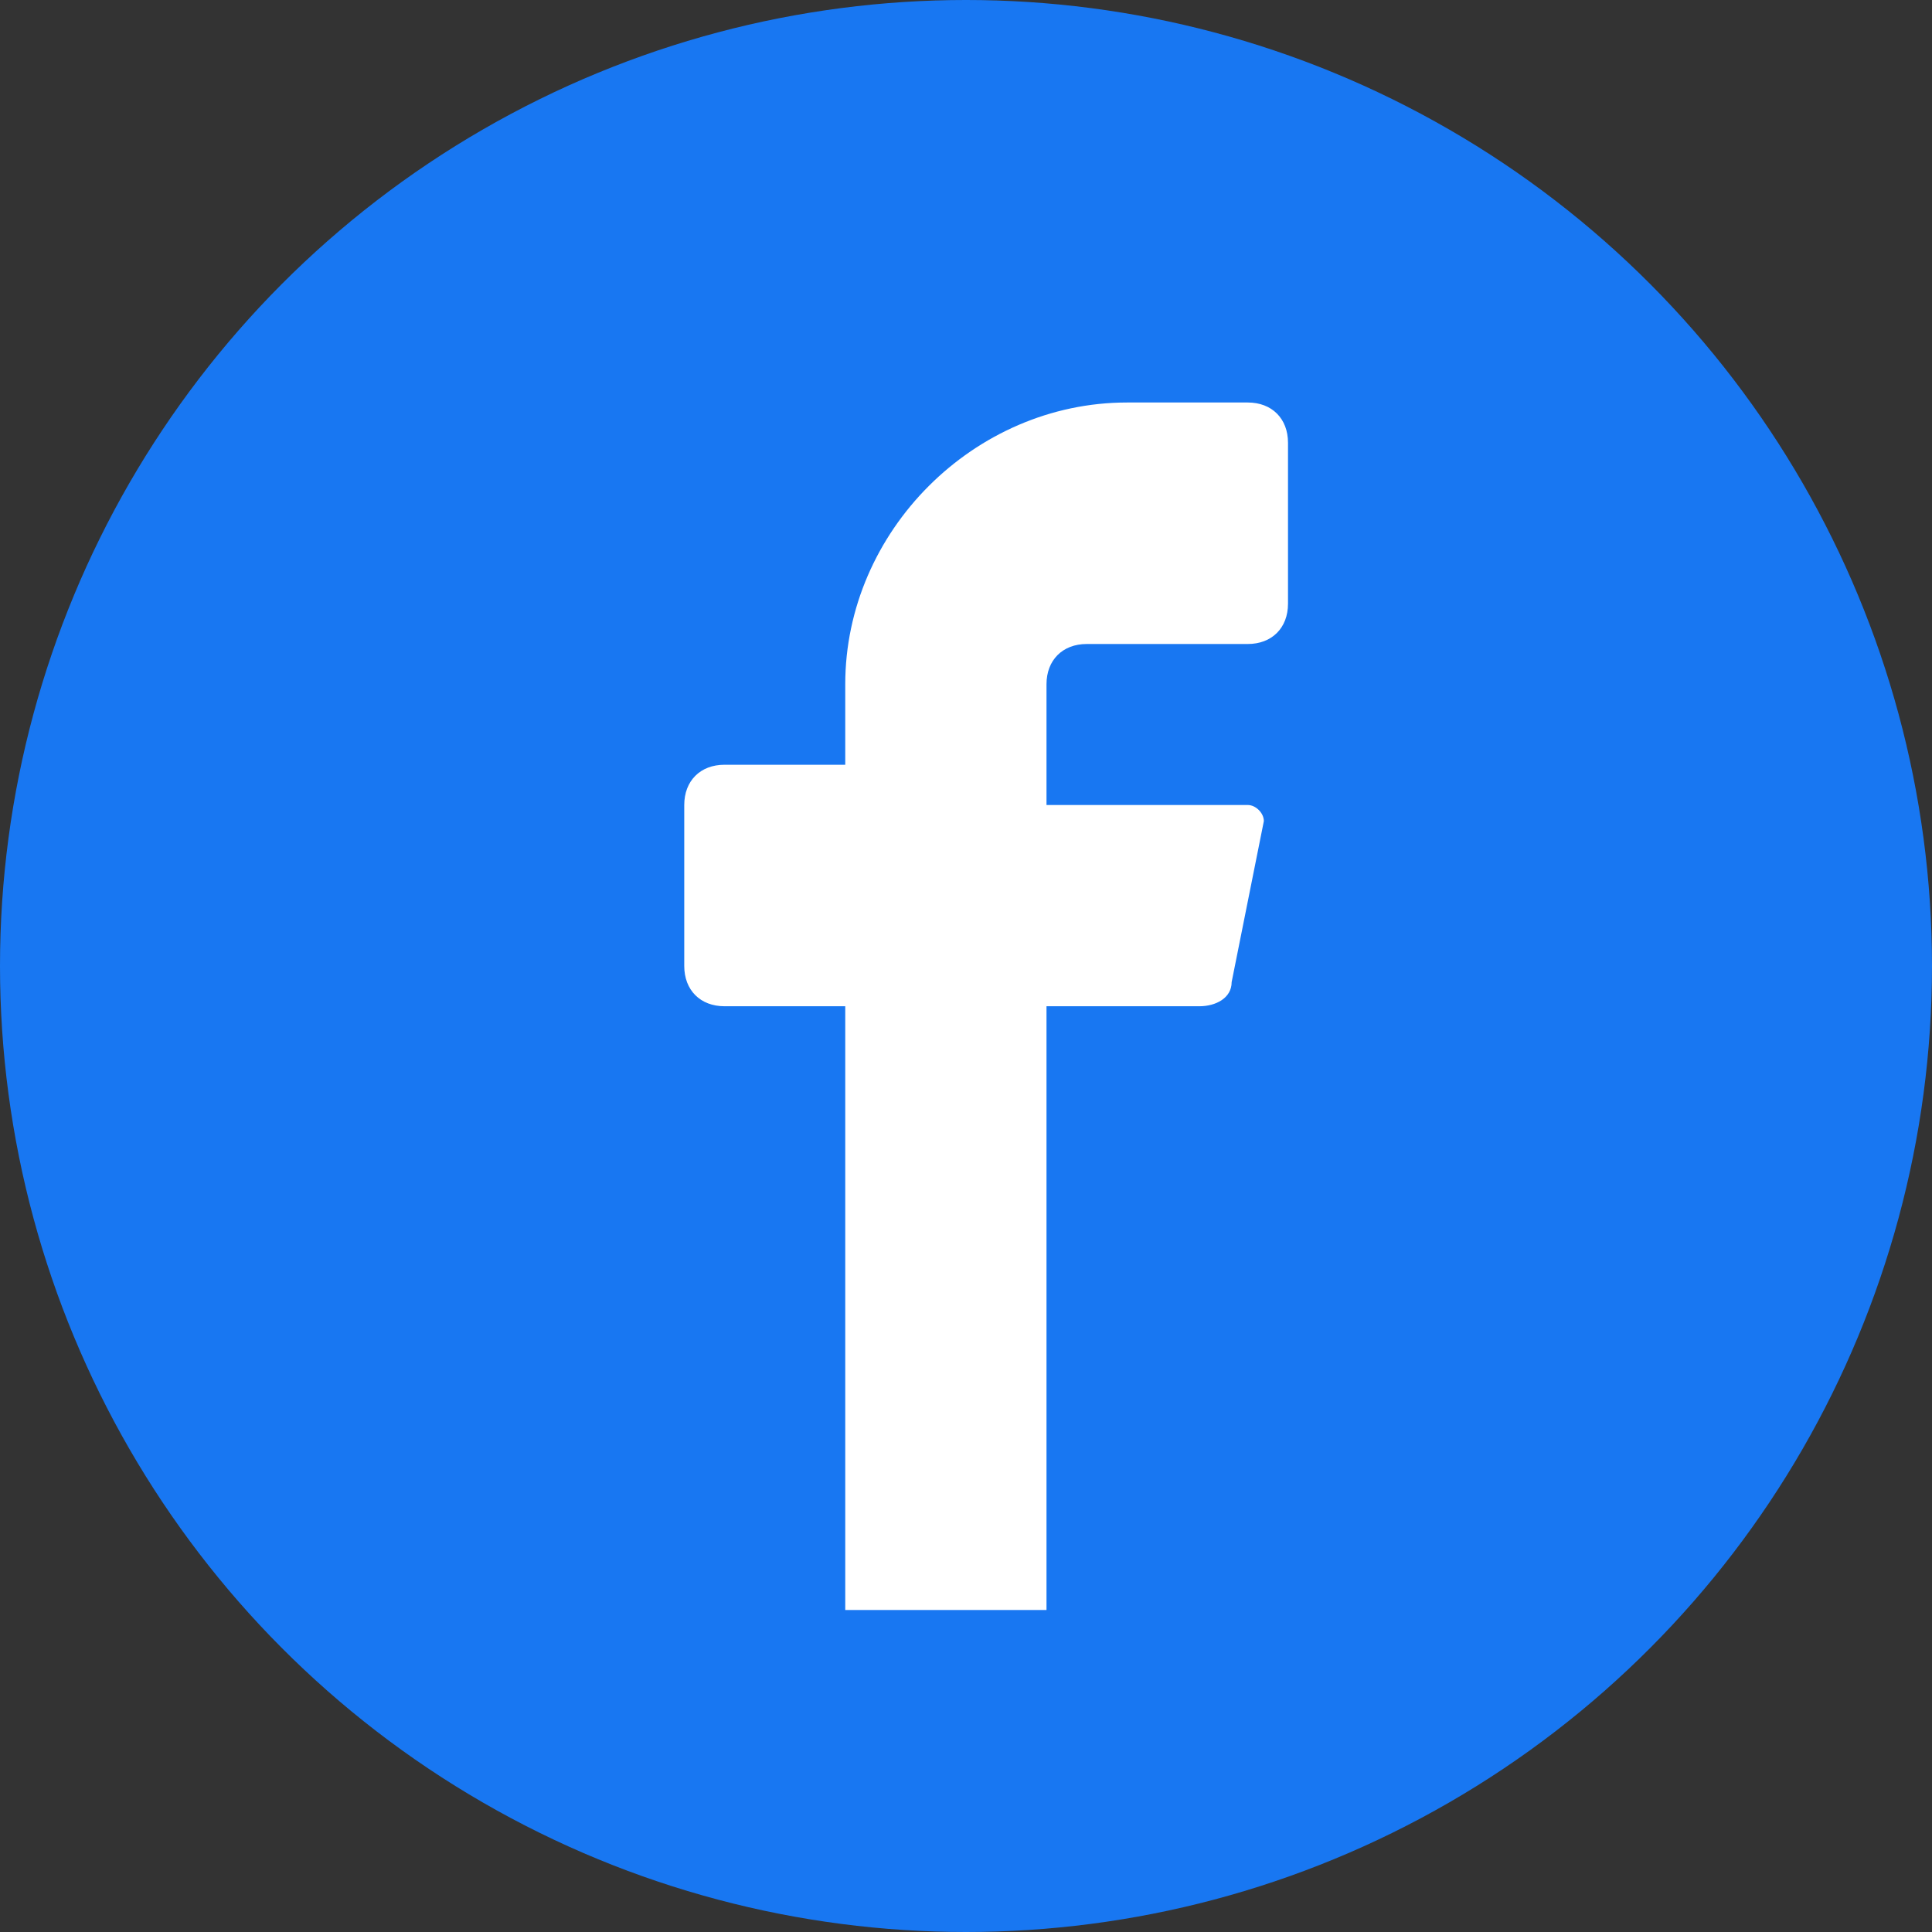
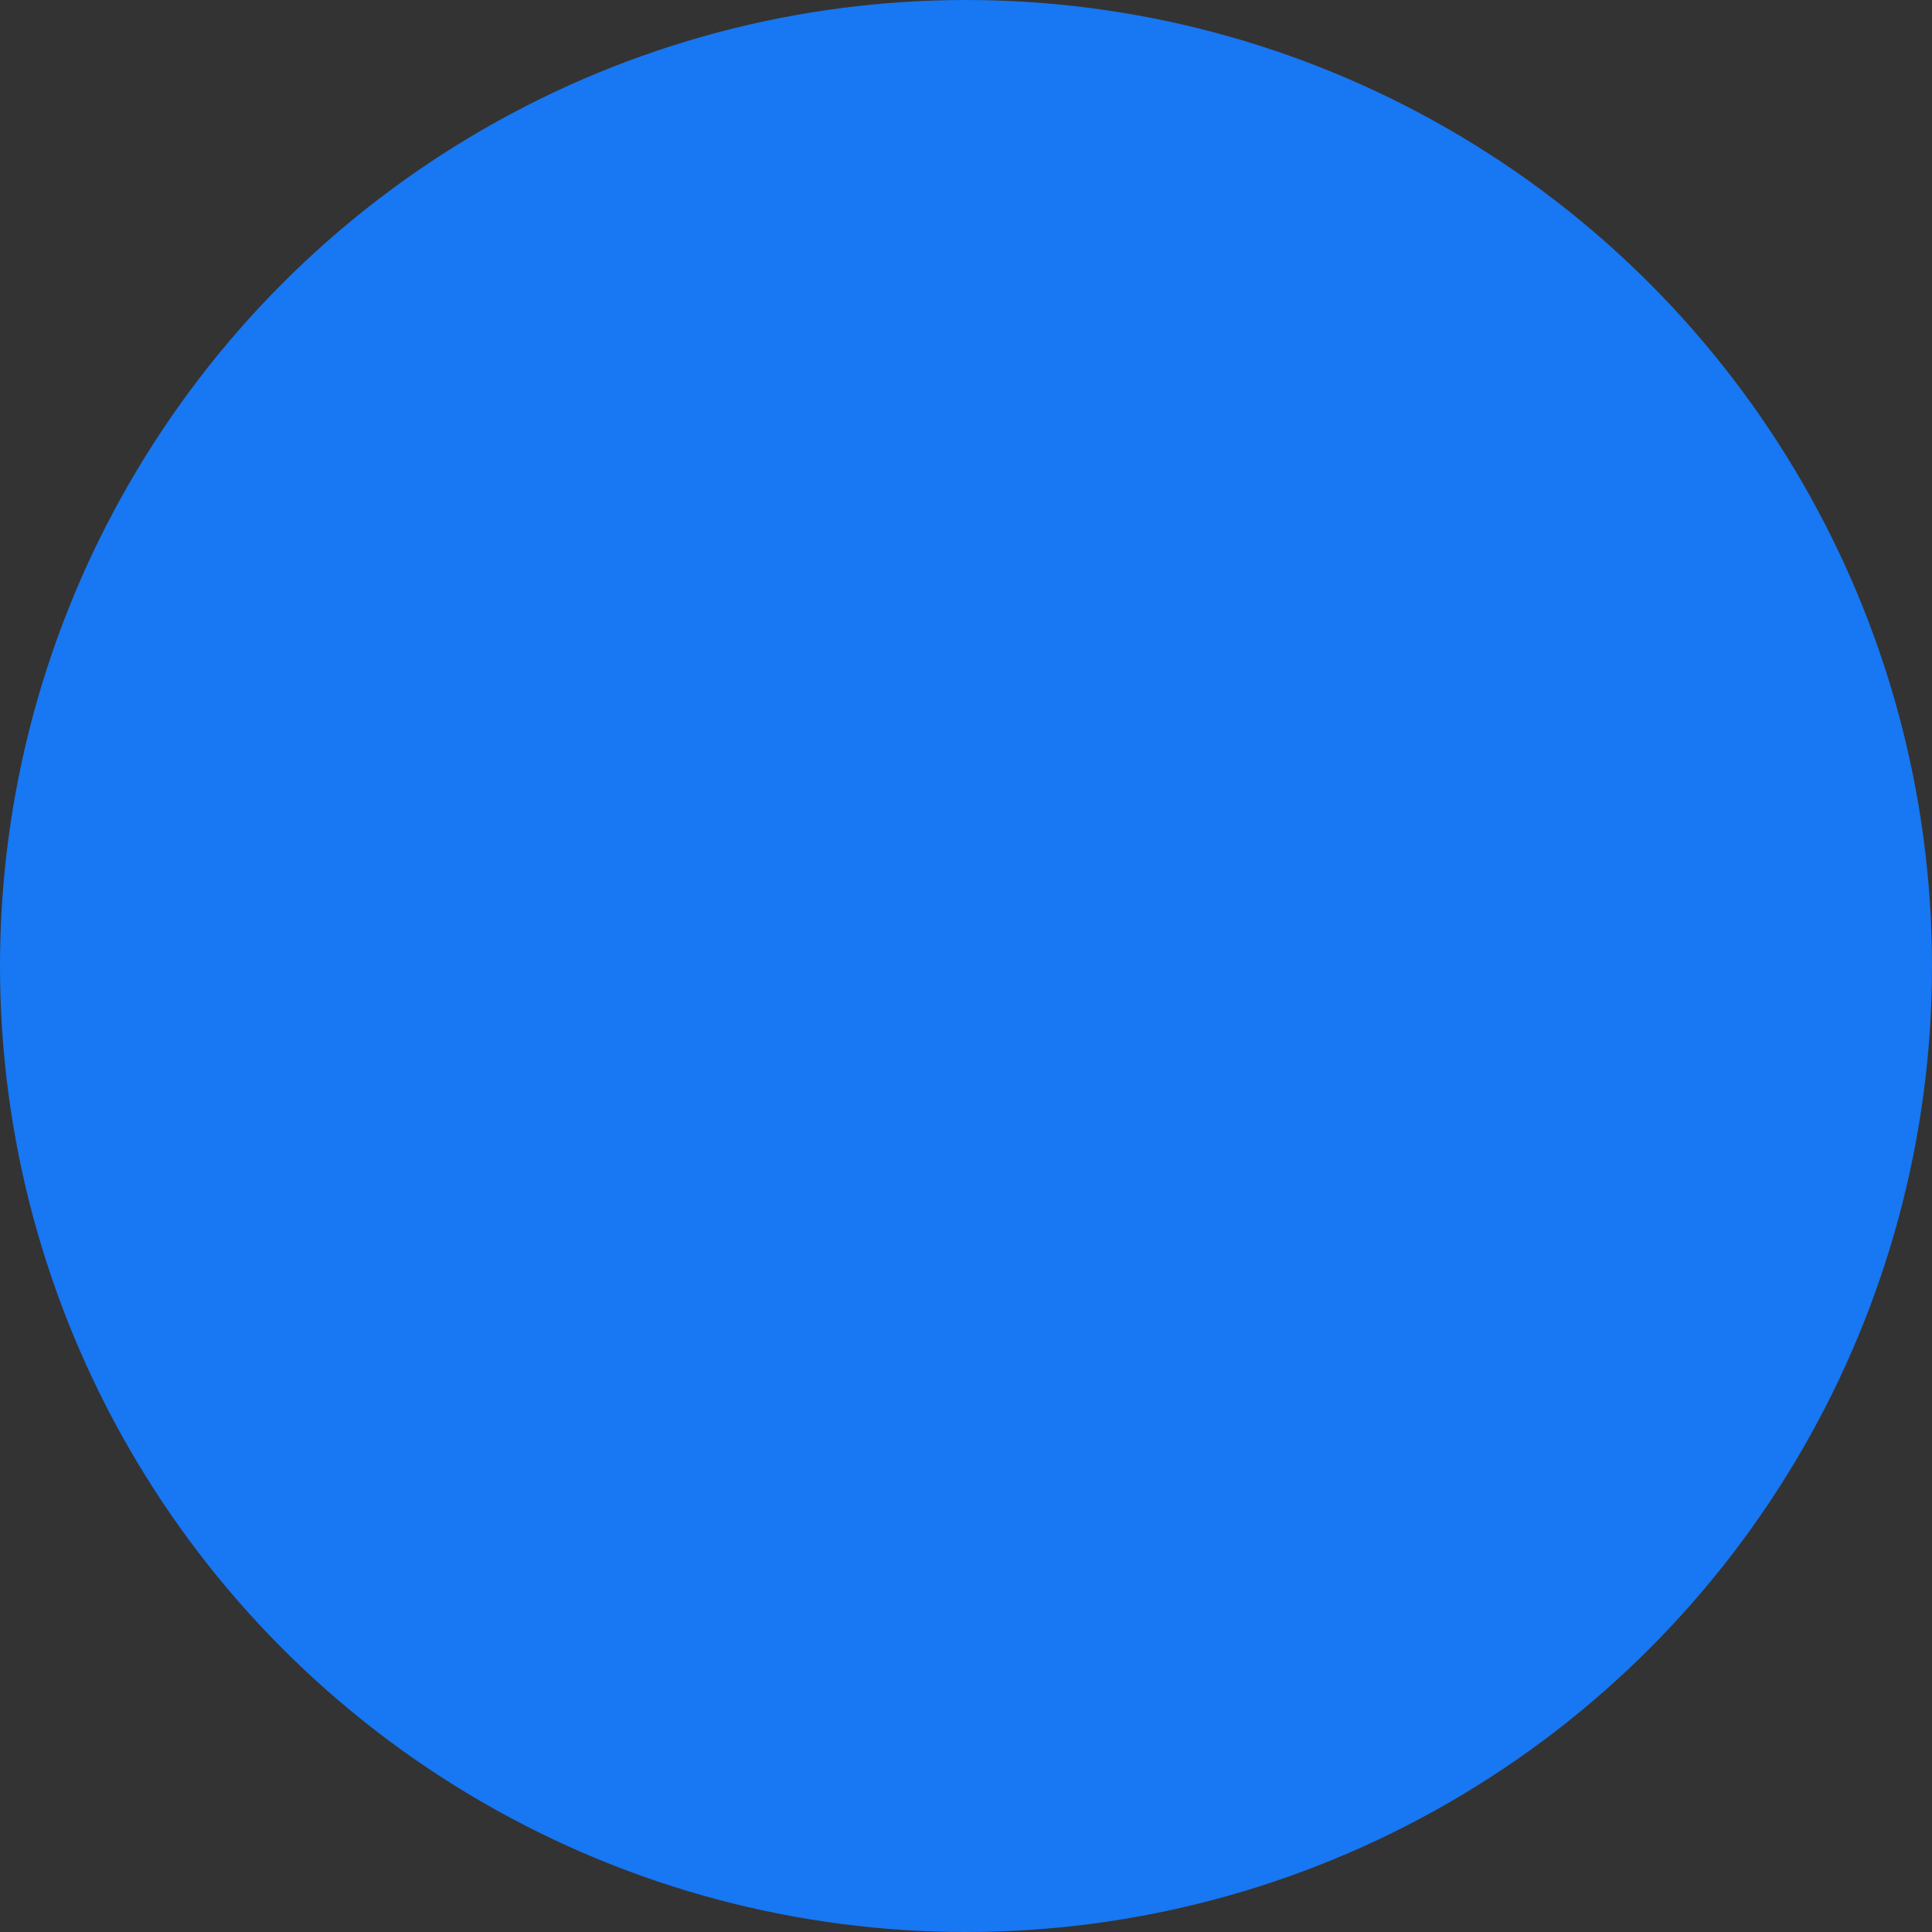
<svg xmlns="http://www.w3.org/2000/svg" width="24" height="24" viewBox="0 0 24 24" fill="none">
  <rect x="0" y="0" width="24" height="24" fill="#333333" stroke="none" />
  <circle cx="12" cy="12" r="12" fill="#1877F2" />
-   <path d="M15.5 8H13.5C13.2 8 13 8.2 13 8.5V10H15.5C15.6 10 15.7 10.1 15.7 10.2L15.3 12.2C15.3 12.4 15.1 12.5 14.9 12.5H13V20H10.5V12.5H9C8.7 12.5 8.5 12.3 8.5 12V10C8.5 9.7 8.7 9.5 9 9.5H10.5V8.5C10.5 6.6 12.1 5 14 5H15.5C15.8 5 16 5.2 16 5.5V7.5C16 7.8 15.8 8 15.5 8Z" fill="white" />
</svg>